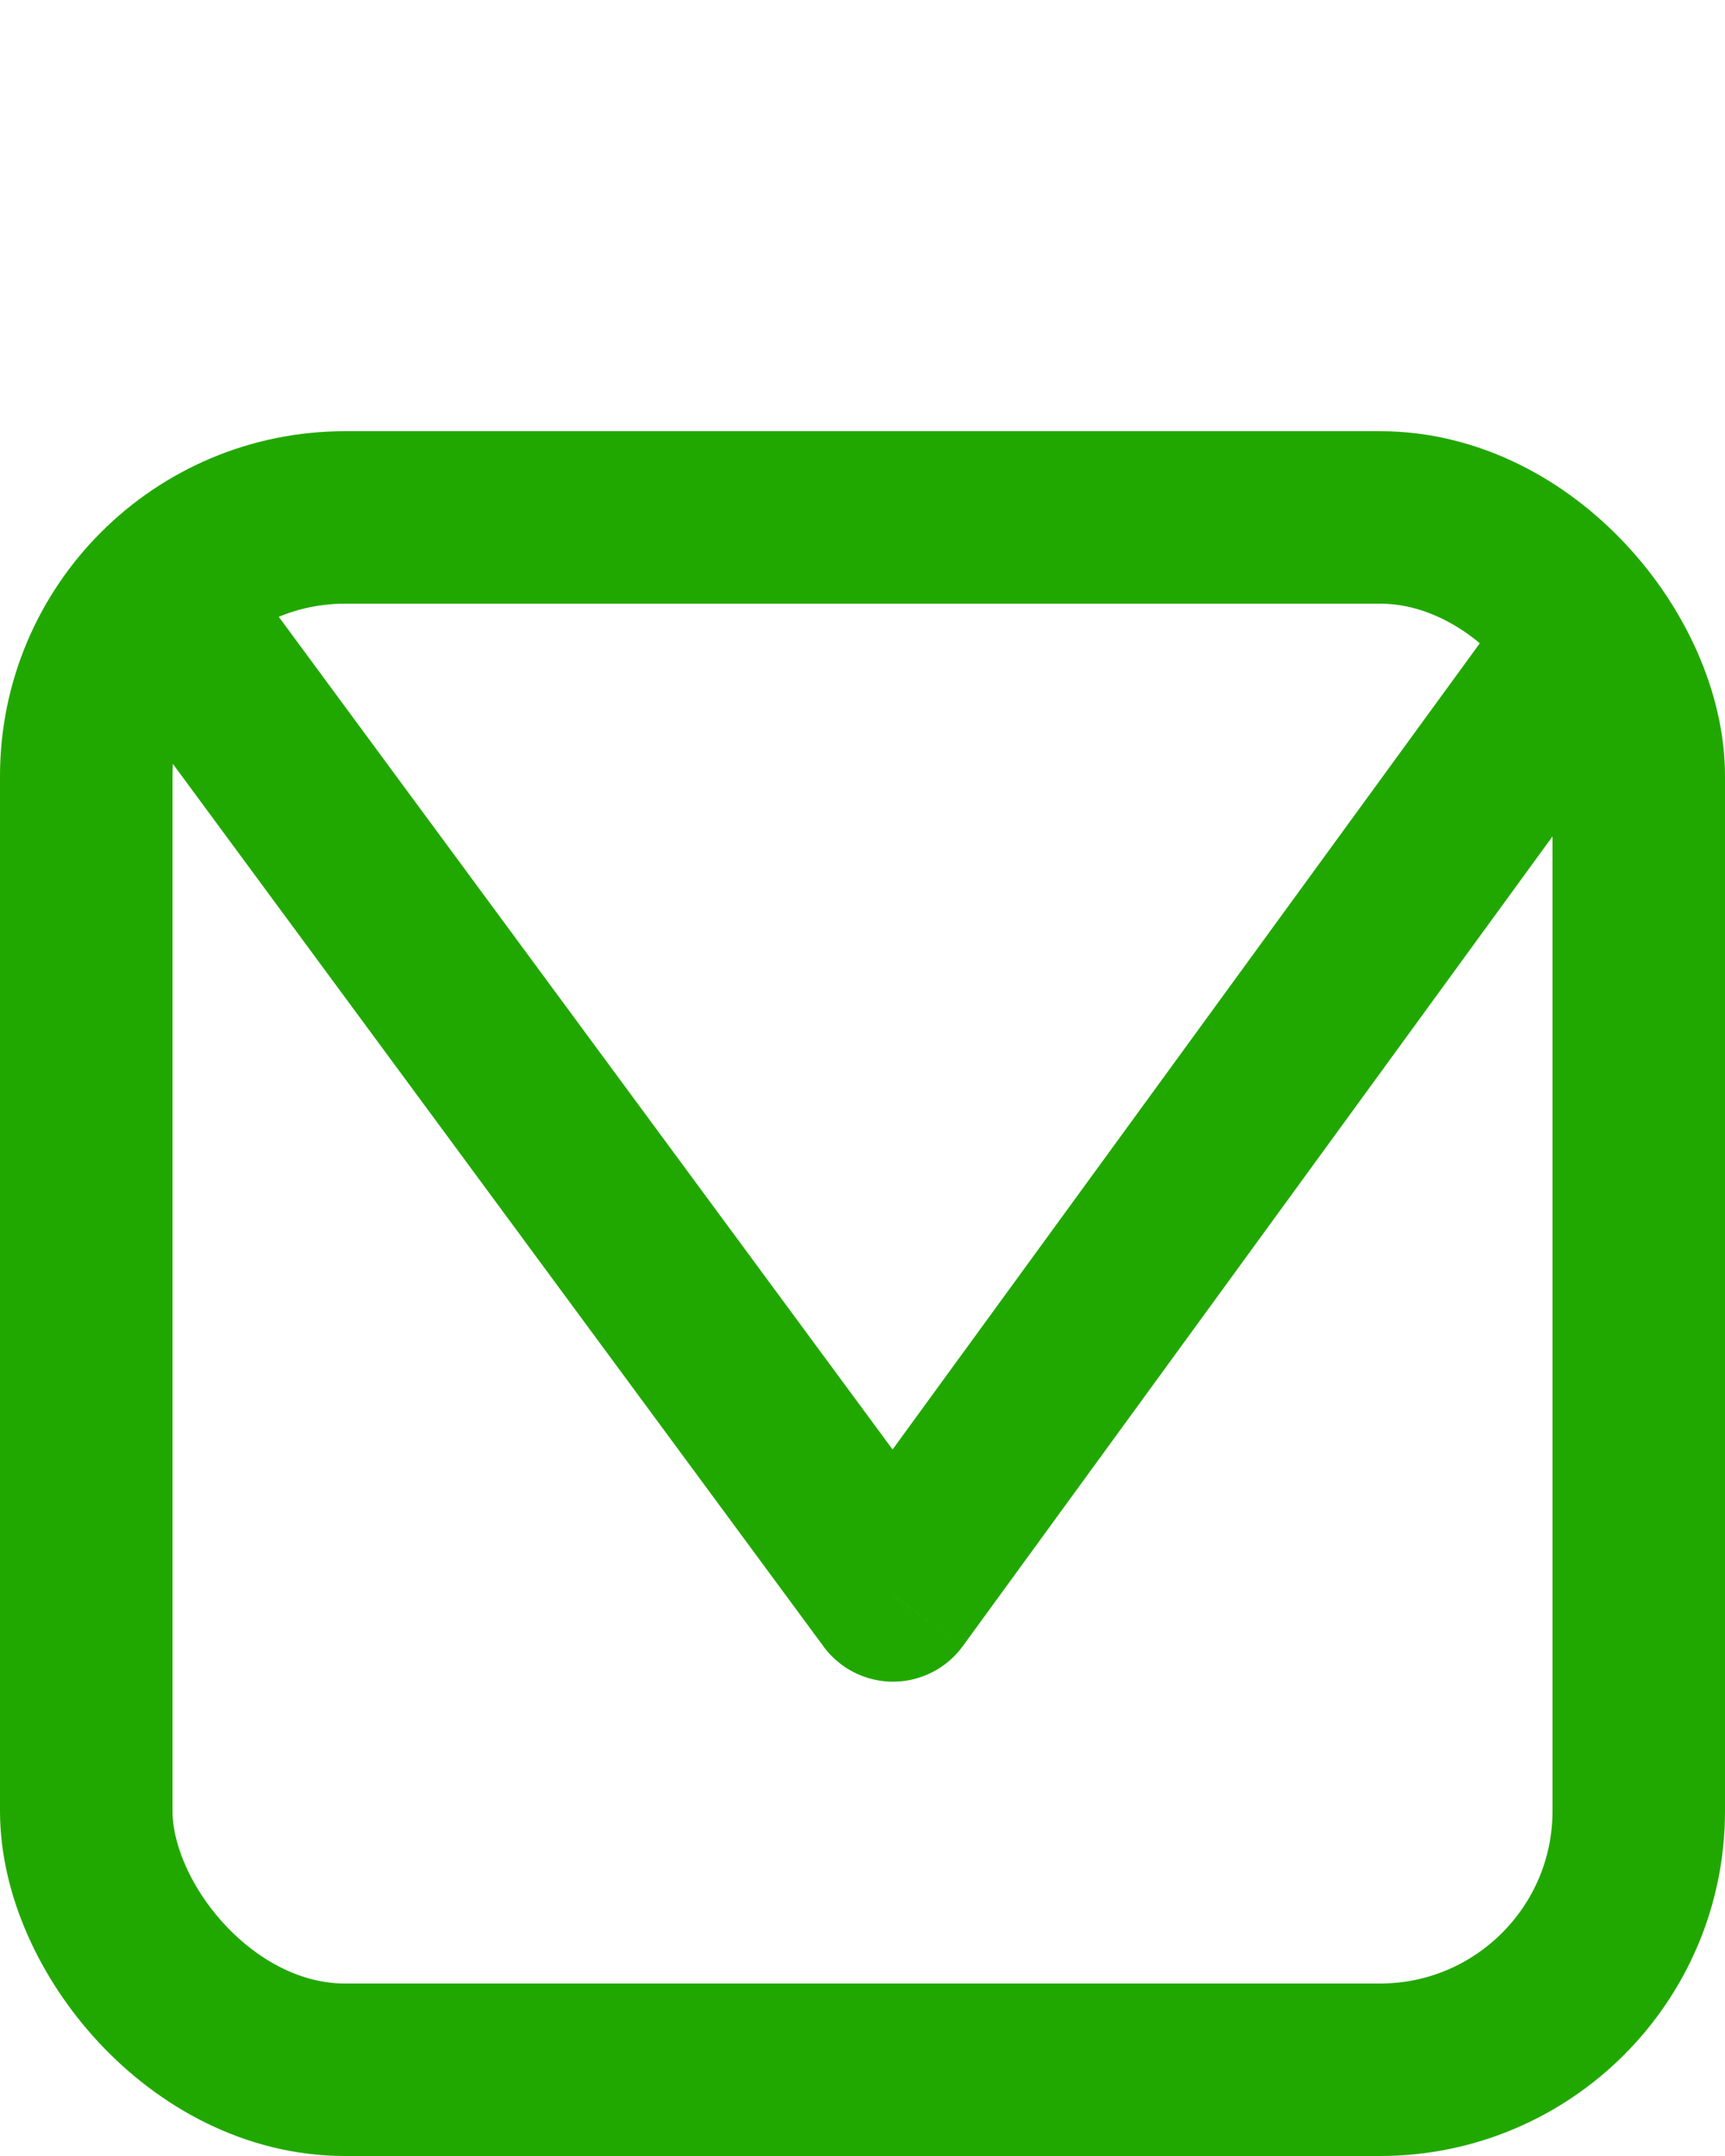
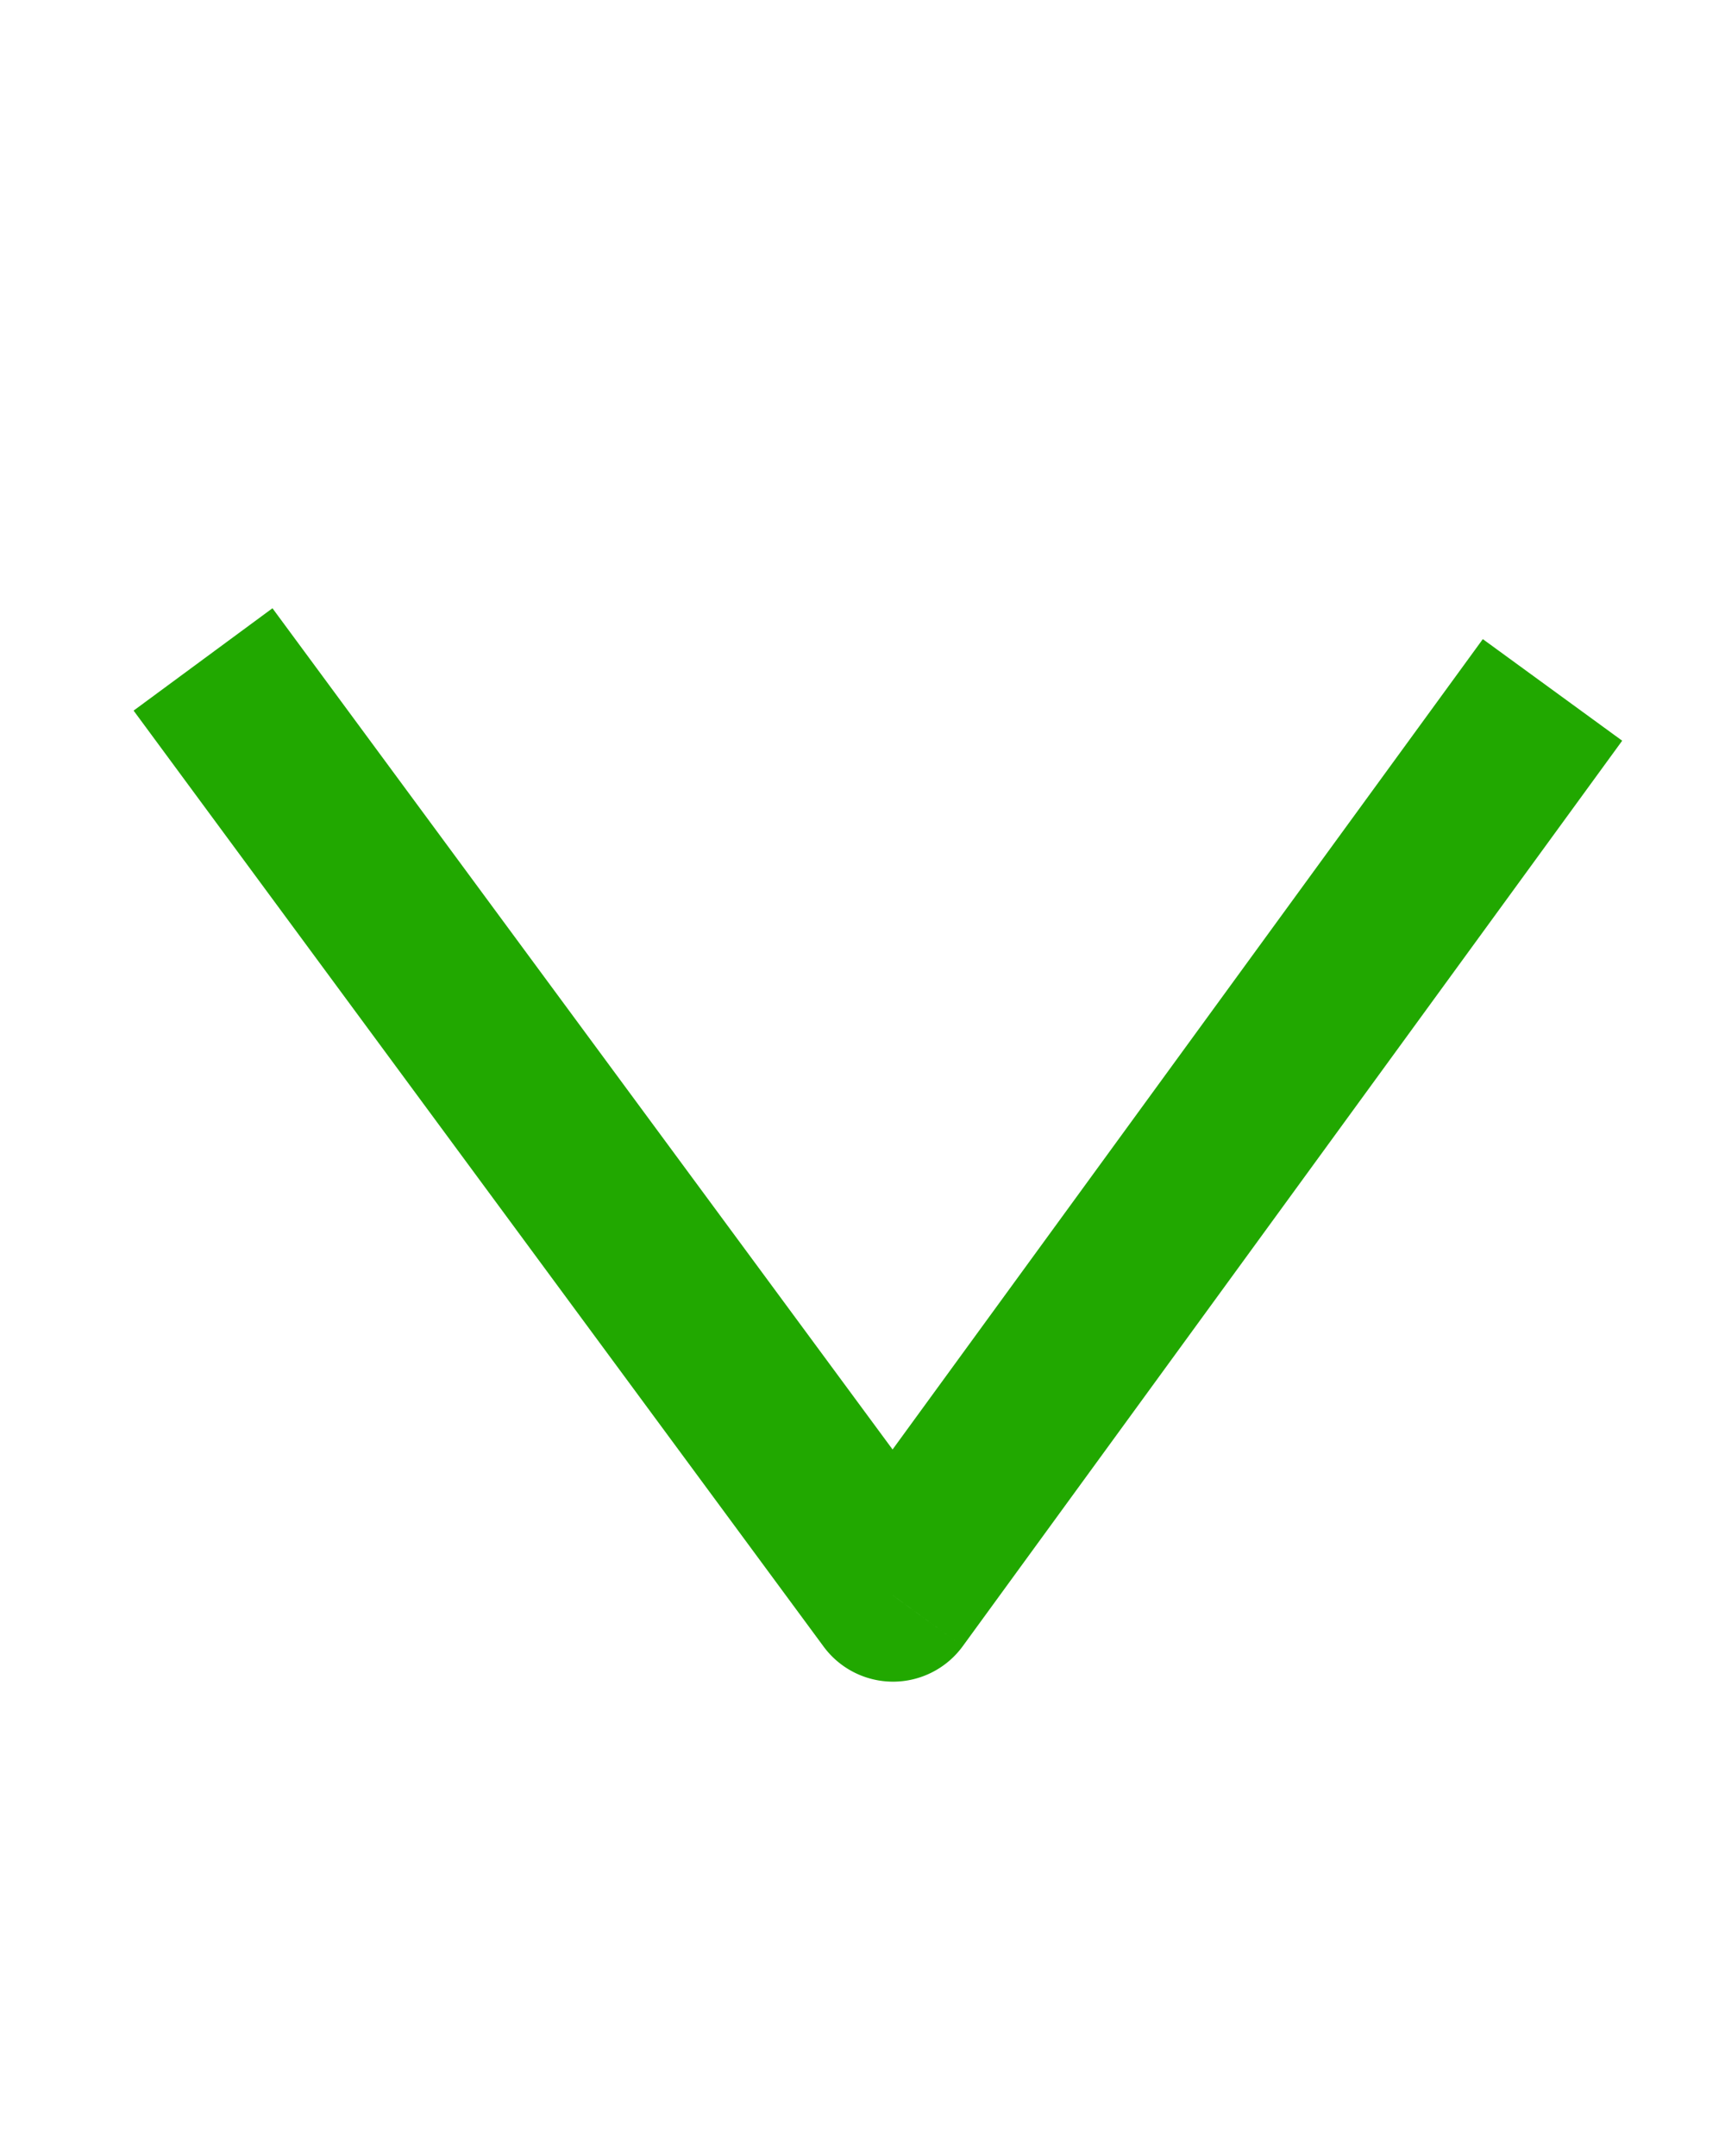
<svg xmlns="http://www.w3.org/2000/svg" fill="none" viewBox="0 0 20 25">
-   <rect x="1" y="6" width="18" height="18" rx="3" stroke="#21A800" stroke-width="2" />
  <path d="M10.354 18.5l-.805.593a1 1 0 001.613-.004l-.809-.589zM1.549 8.24l8 10.853 1.61-1.186-8-10.854-1.61 1.187zm9.613 10.849l7.646-10.5-1.616-1.178-7.647 10.5 1.617 1.178z" fill="#21A800" />
</svg>